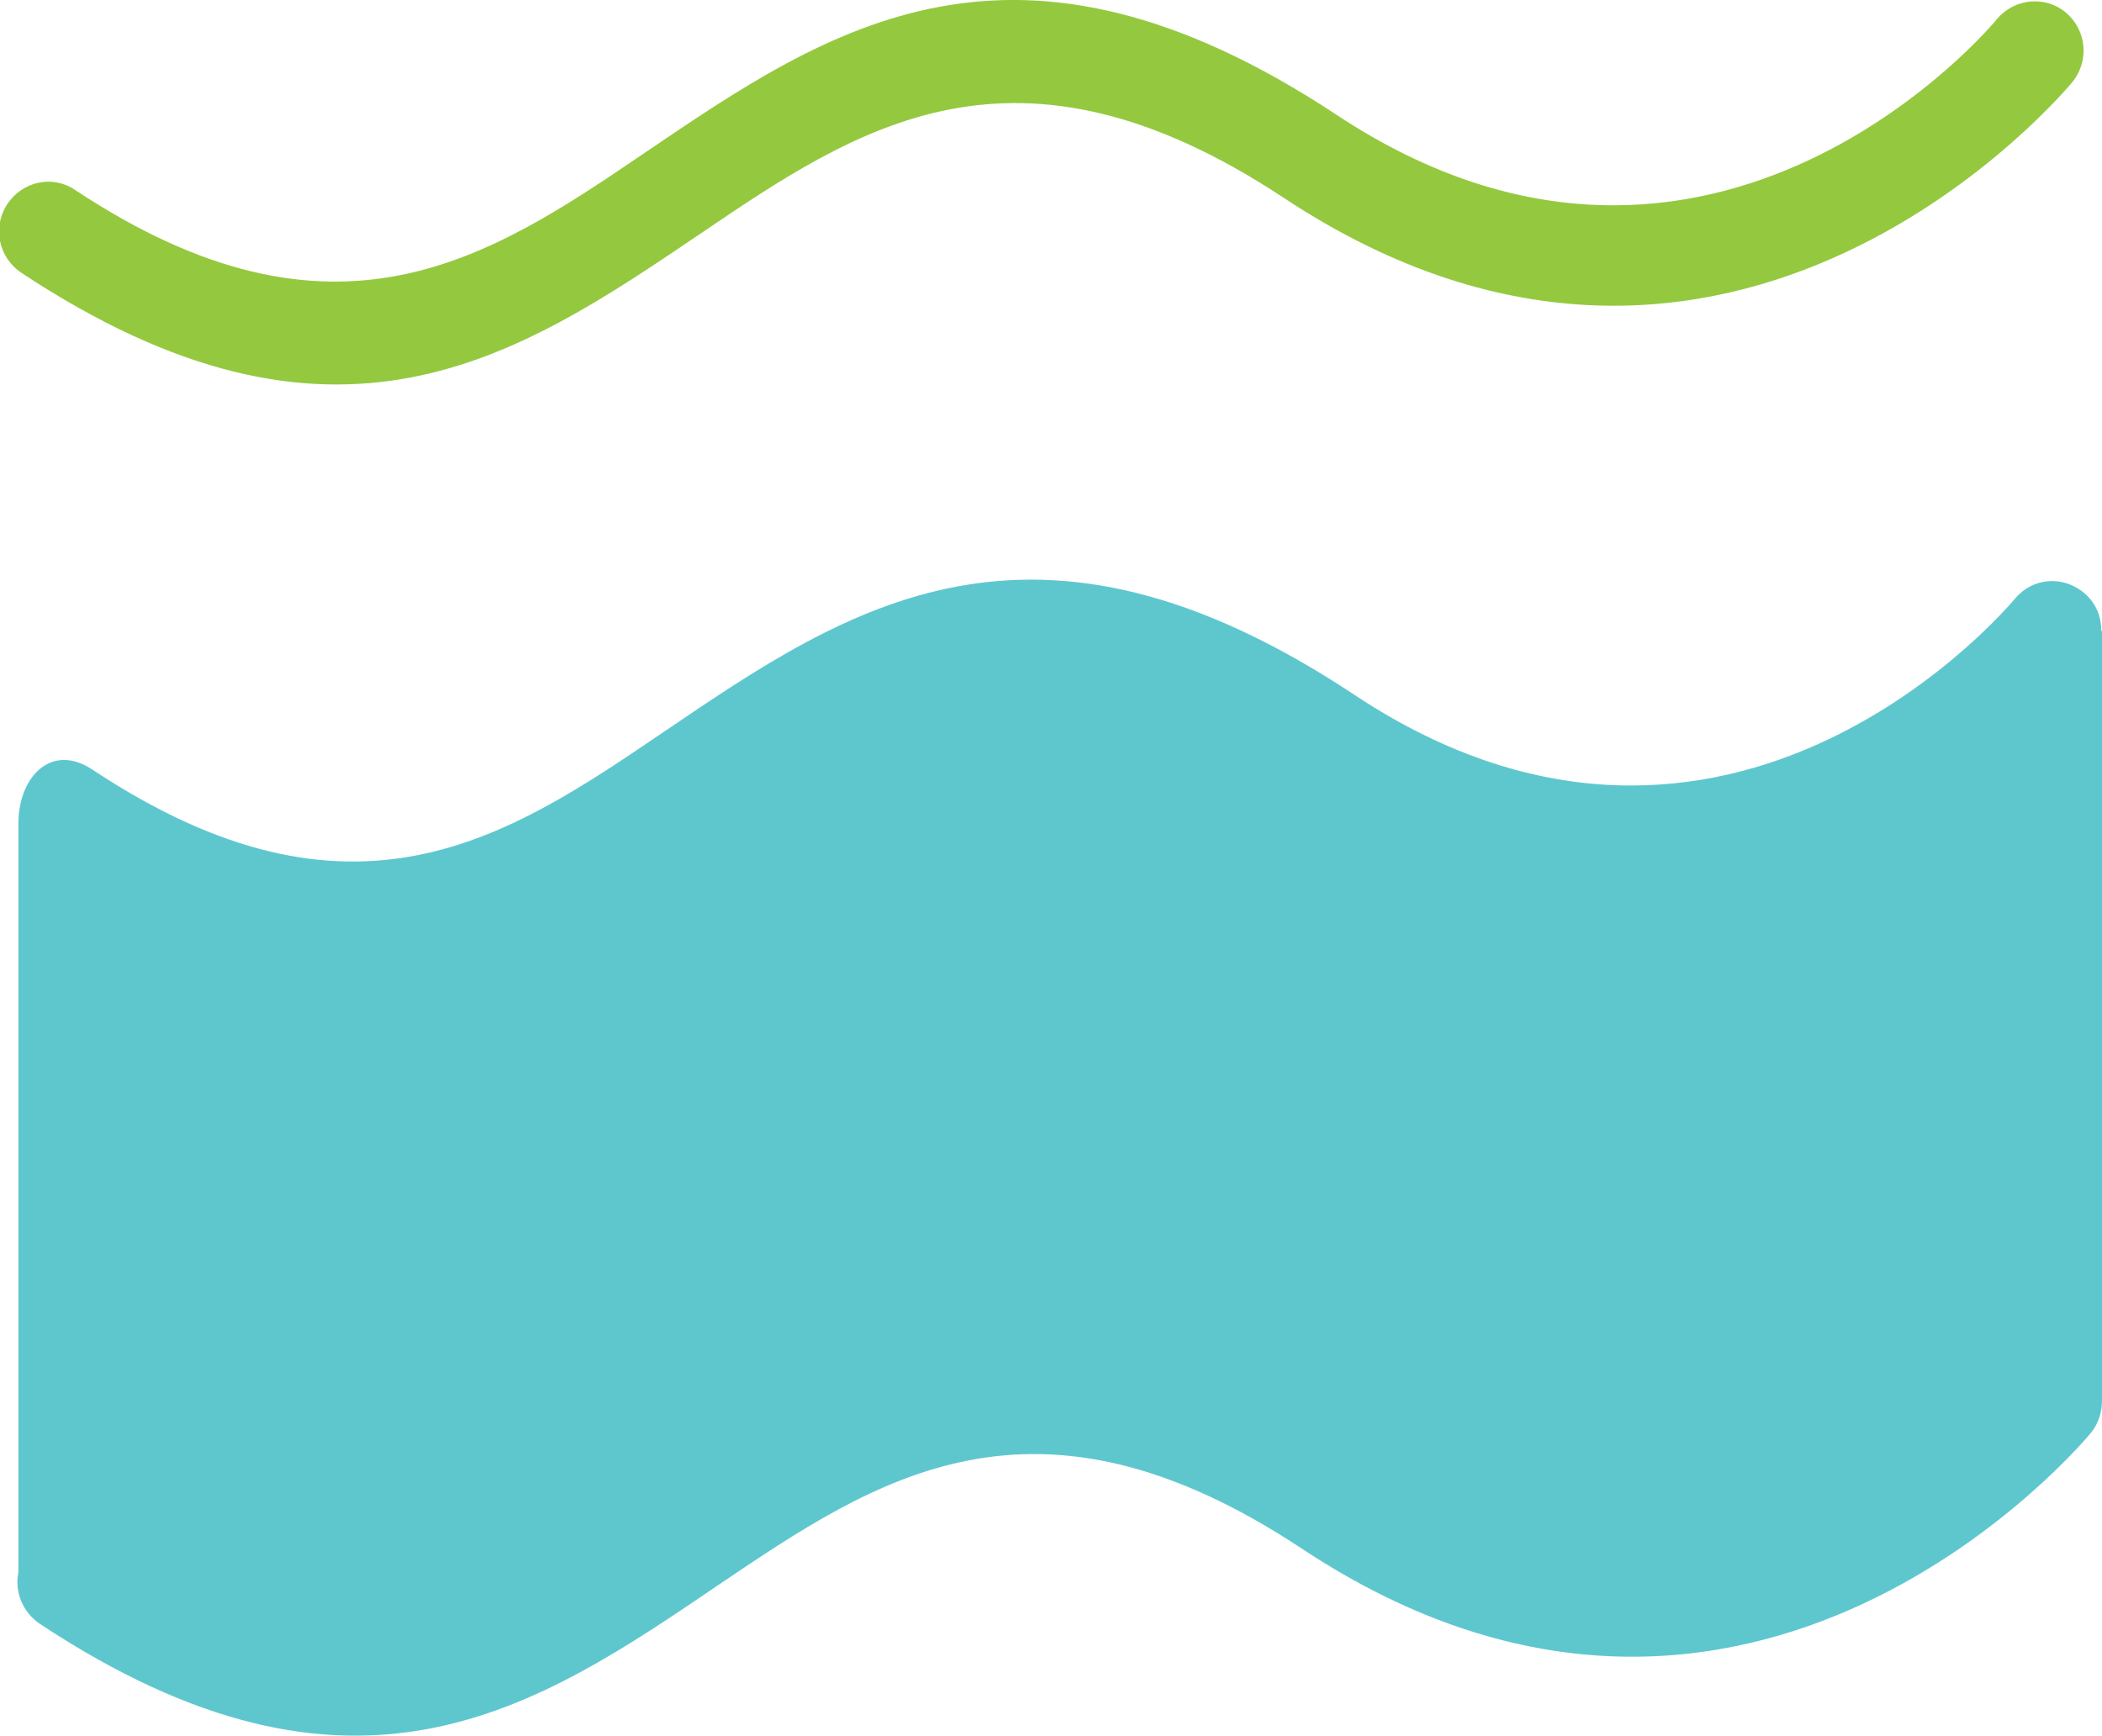
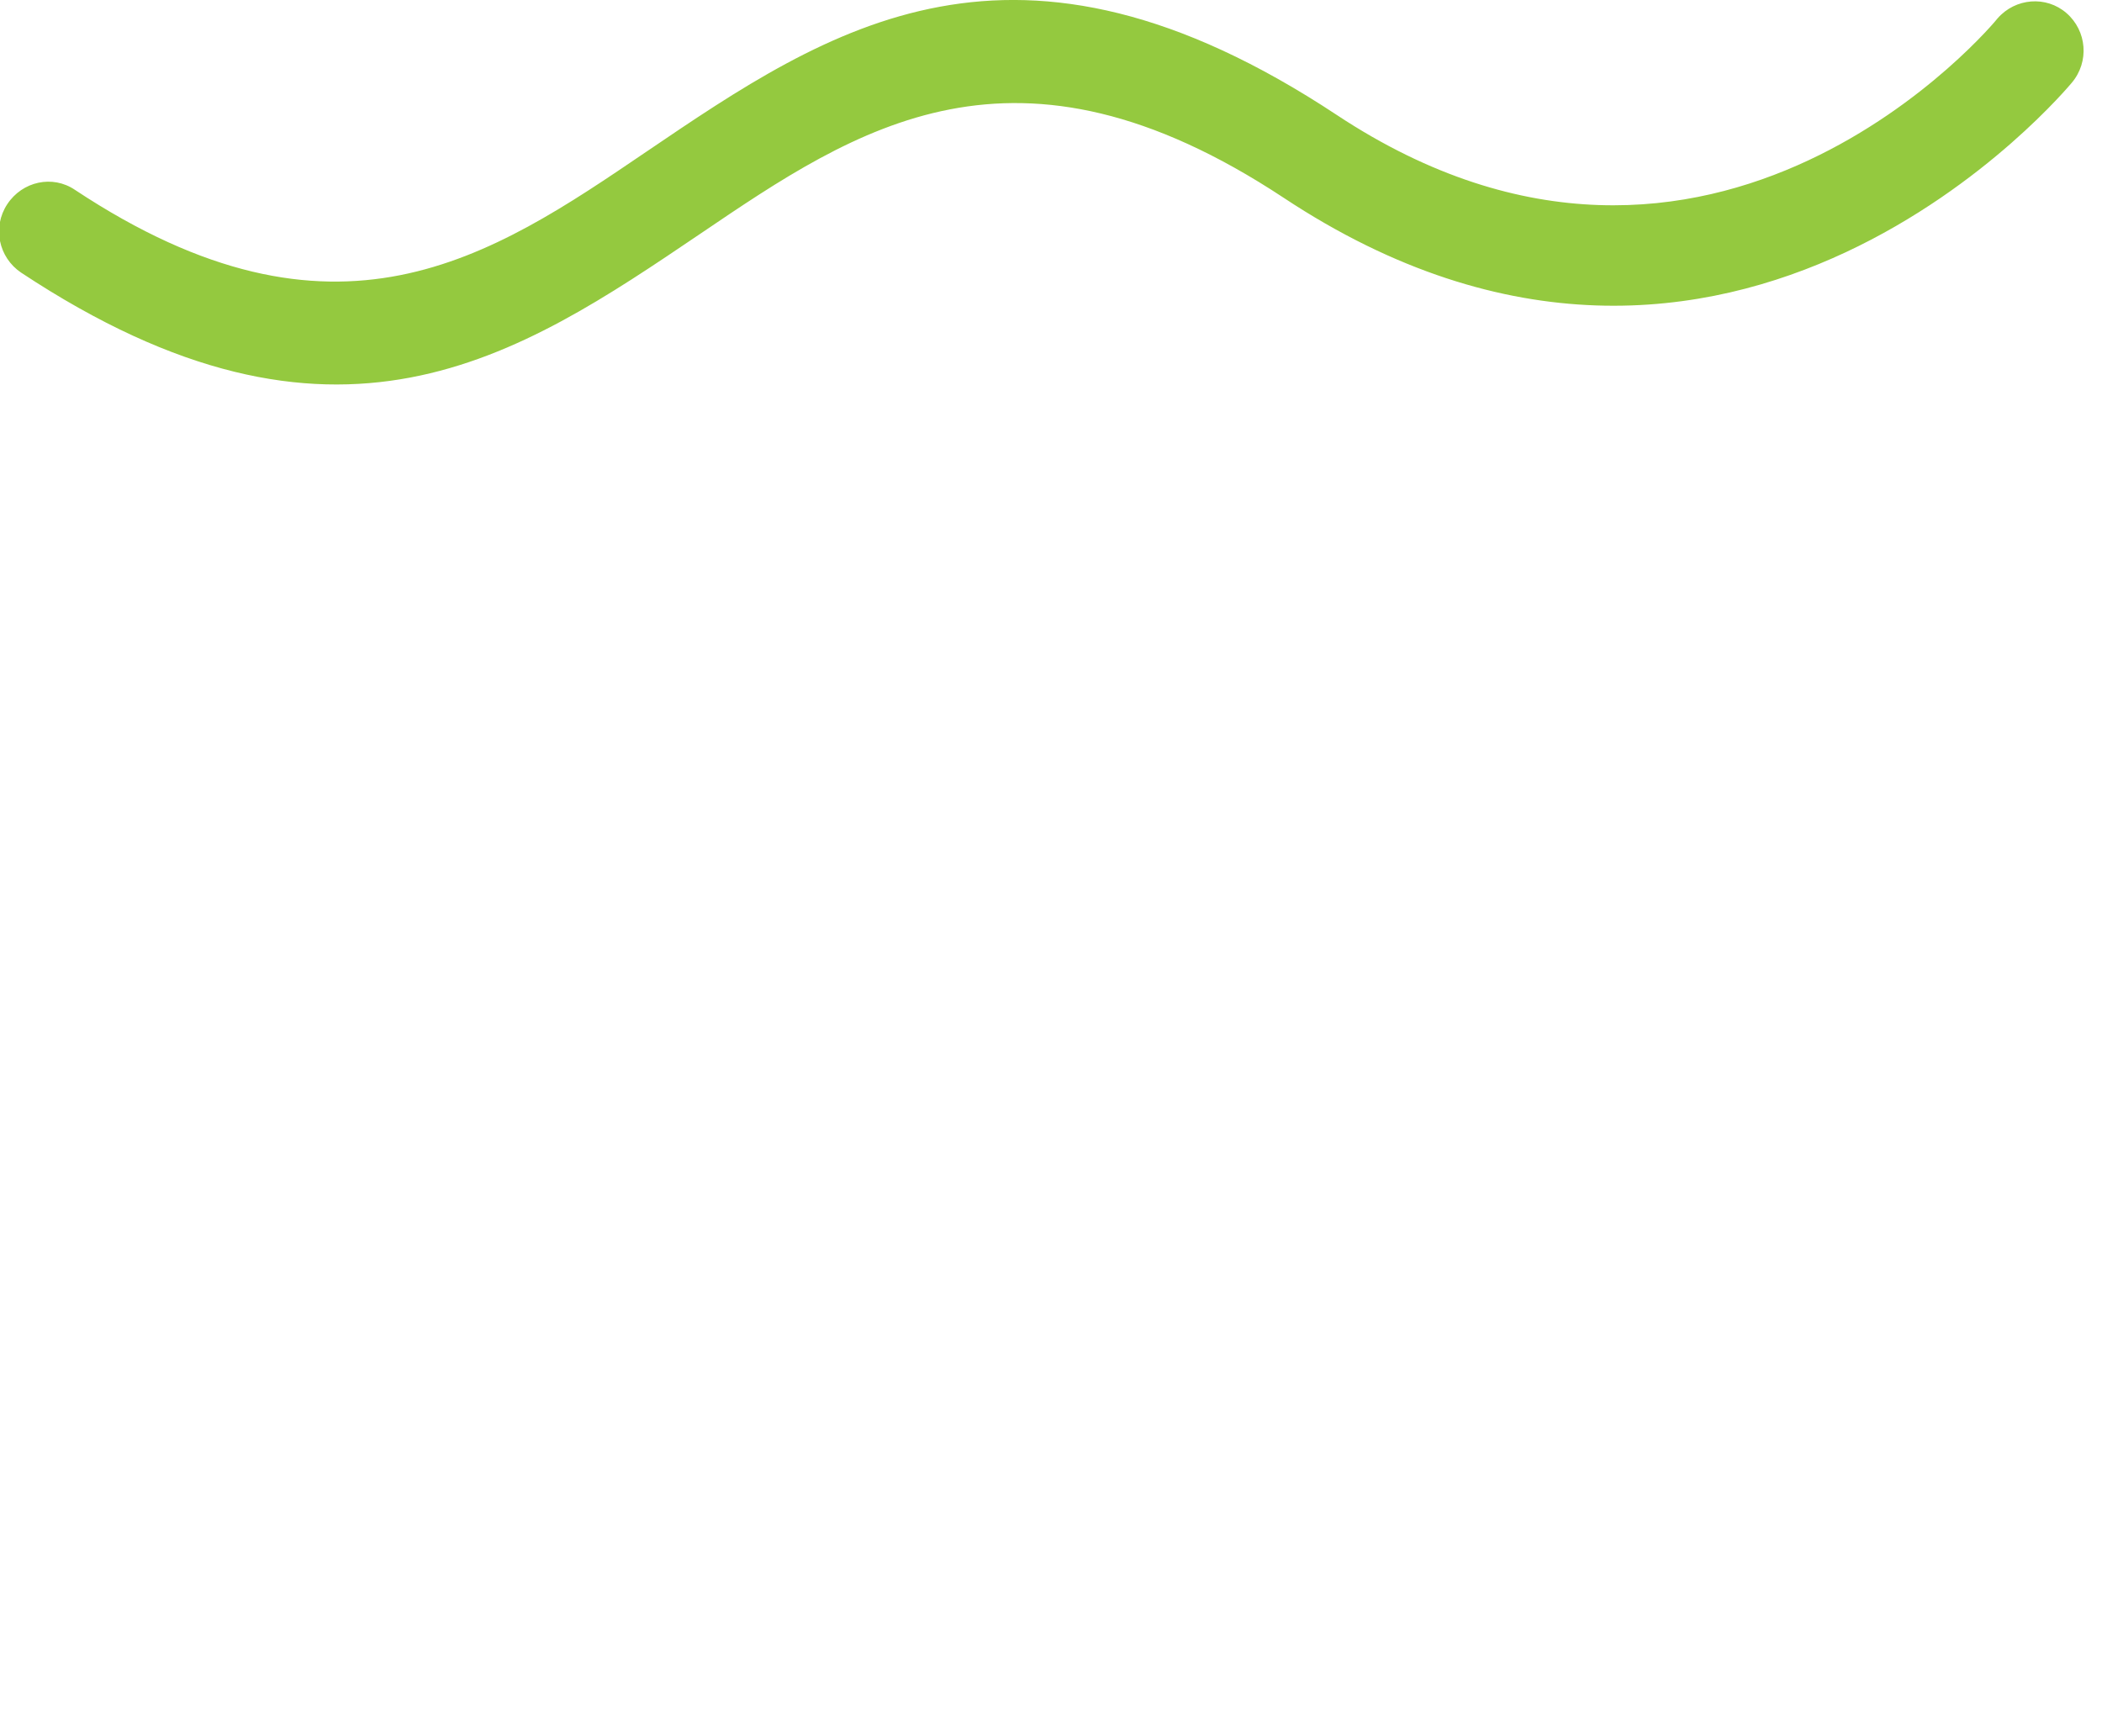
<svg xmlns="http://www.w3.org/2000/svg" id="Layer_2" data-name="Layer 2" viewBox="0 0 32 26.43">
  <defs>
    <style>
      .cls-1 {
        fill: #94c93f;
      }

      .cls-2 {
        fill: #5ec7ce;
      }
    </style>
  </defs>
  <g id="Layer_1-2" data-name="Layer 1">
    <g>
      <path class="cls-1" d="M31.54,1.26c.27-.32.23-.79-.08-1.06s-.78-.23-1.05.08c-.01.02-4.33,5.26-10.06,1.47-4.9-3.24-7.71-1.34-10.51.56-2.37,1.61-4.73,3.21-8.7.58-.34-.23-.8-.13-1.03.22s-.13.81.21,1.04c4.79,3.17,7.56,1.29,10.34-.59,2.39-1.62,4.79-3.25,8.88-.55,6.84,4.53,11.98-1.73,12-1.75h0Z" />
-       <path class="cls-2" d="M32,9.61v11.72c0,.18-.06.36-.18.5-.02.02-5.16,6.28-12,1.75-4.08-2.7-6.48-1.07-8.88.55-2.78,1.89-5.55,3.76-10.34.59-.26-.18-.38-.49-.32-.78v-11.4c0-.71.5-1.24,1.13-.82,3.97,2.63,6.33,1.03,8.7-.58,2.8-1.9,5.61-3.81,10.51-.56,5.73,3.8,10.04-1.45,10.06-1.47.27-.32.73-.35,1.05-.08.2.17.26.39.26.58h0Z" />
    </g>
  </g>
</svg>